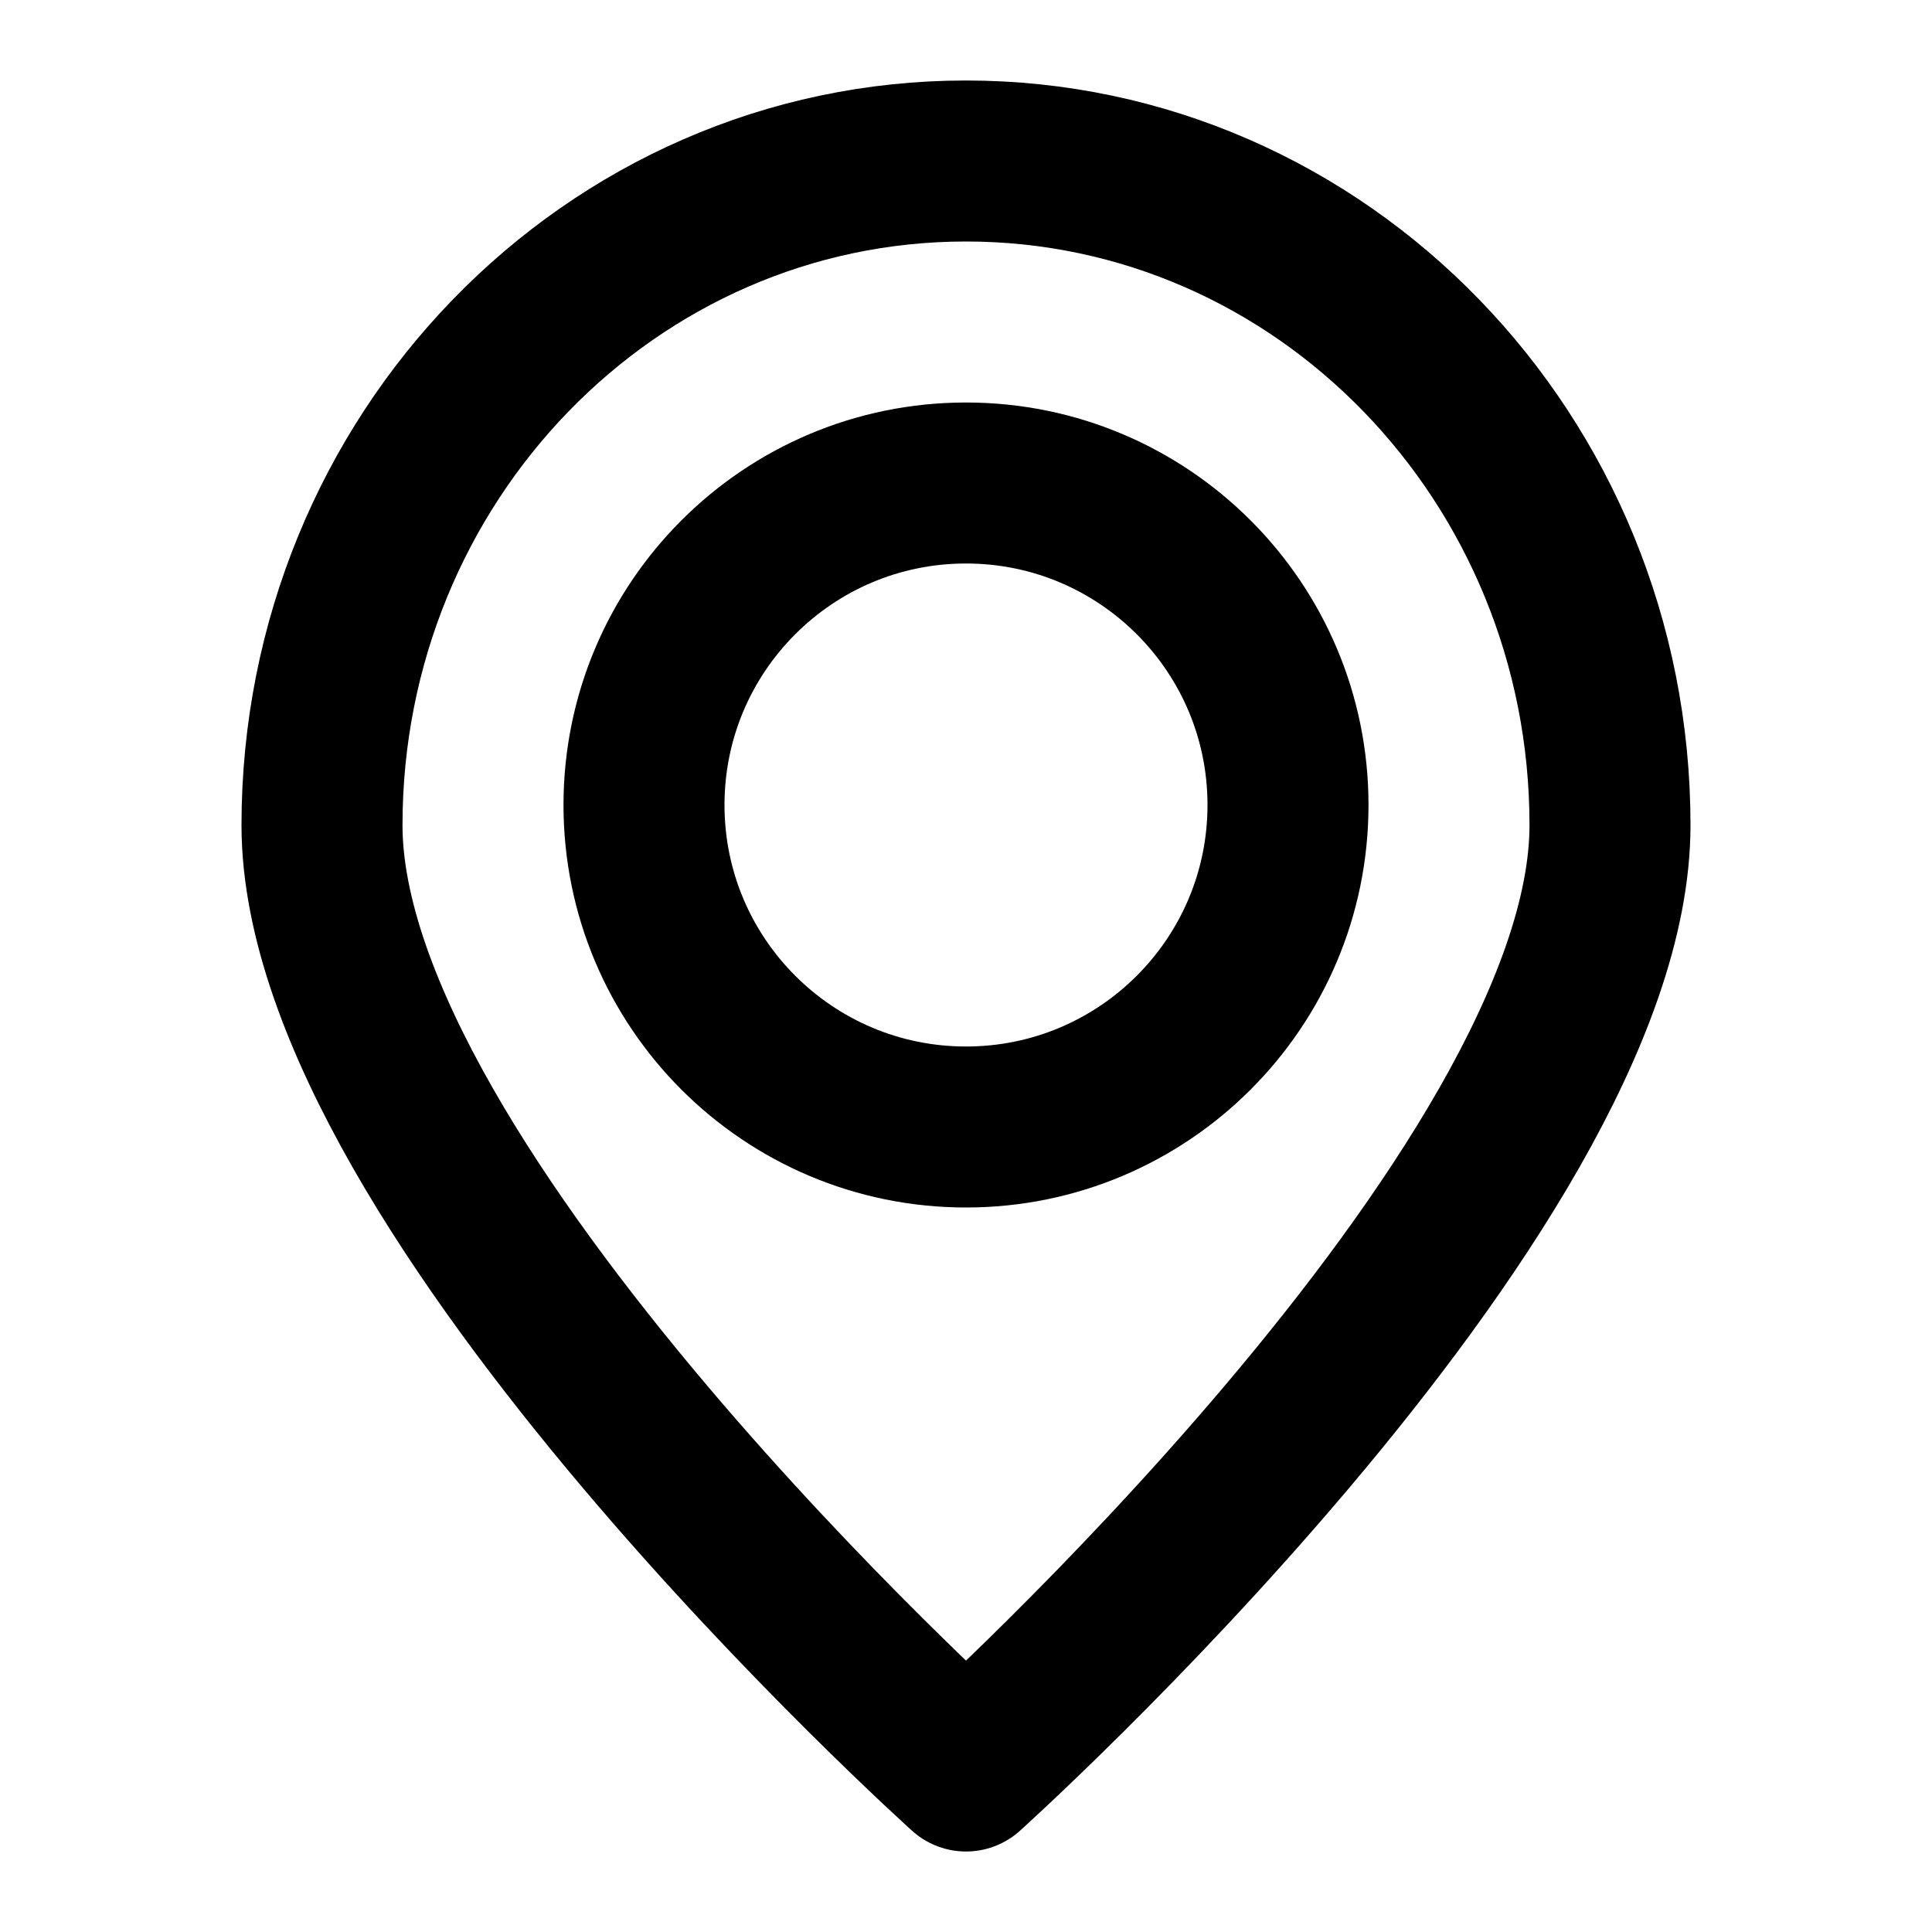
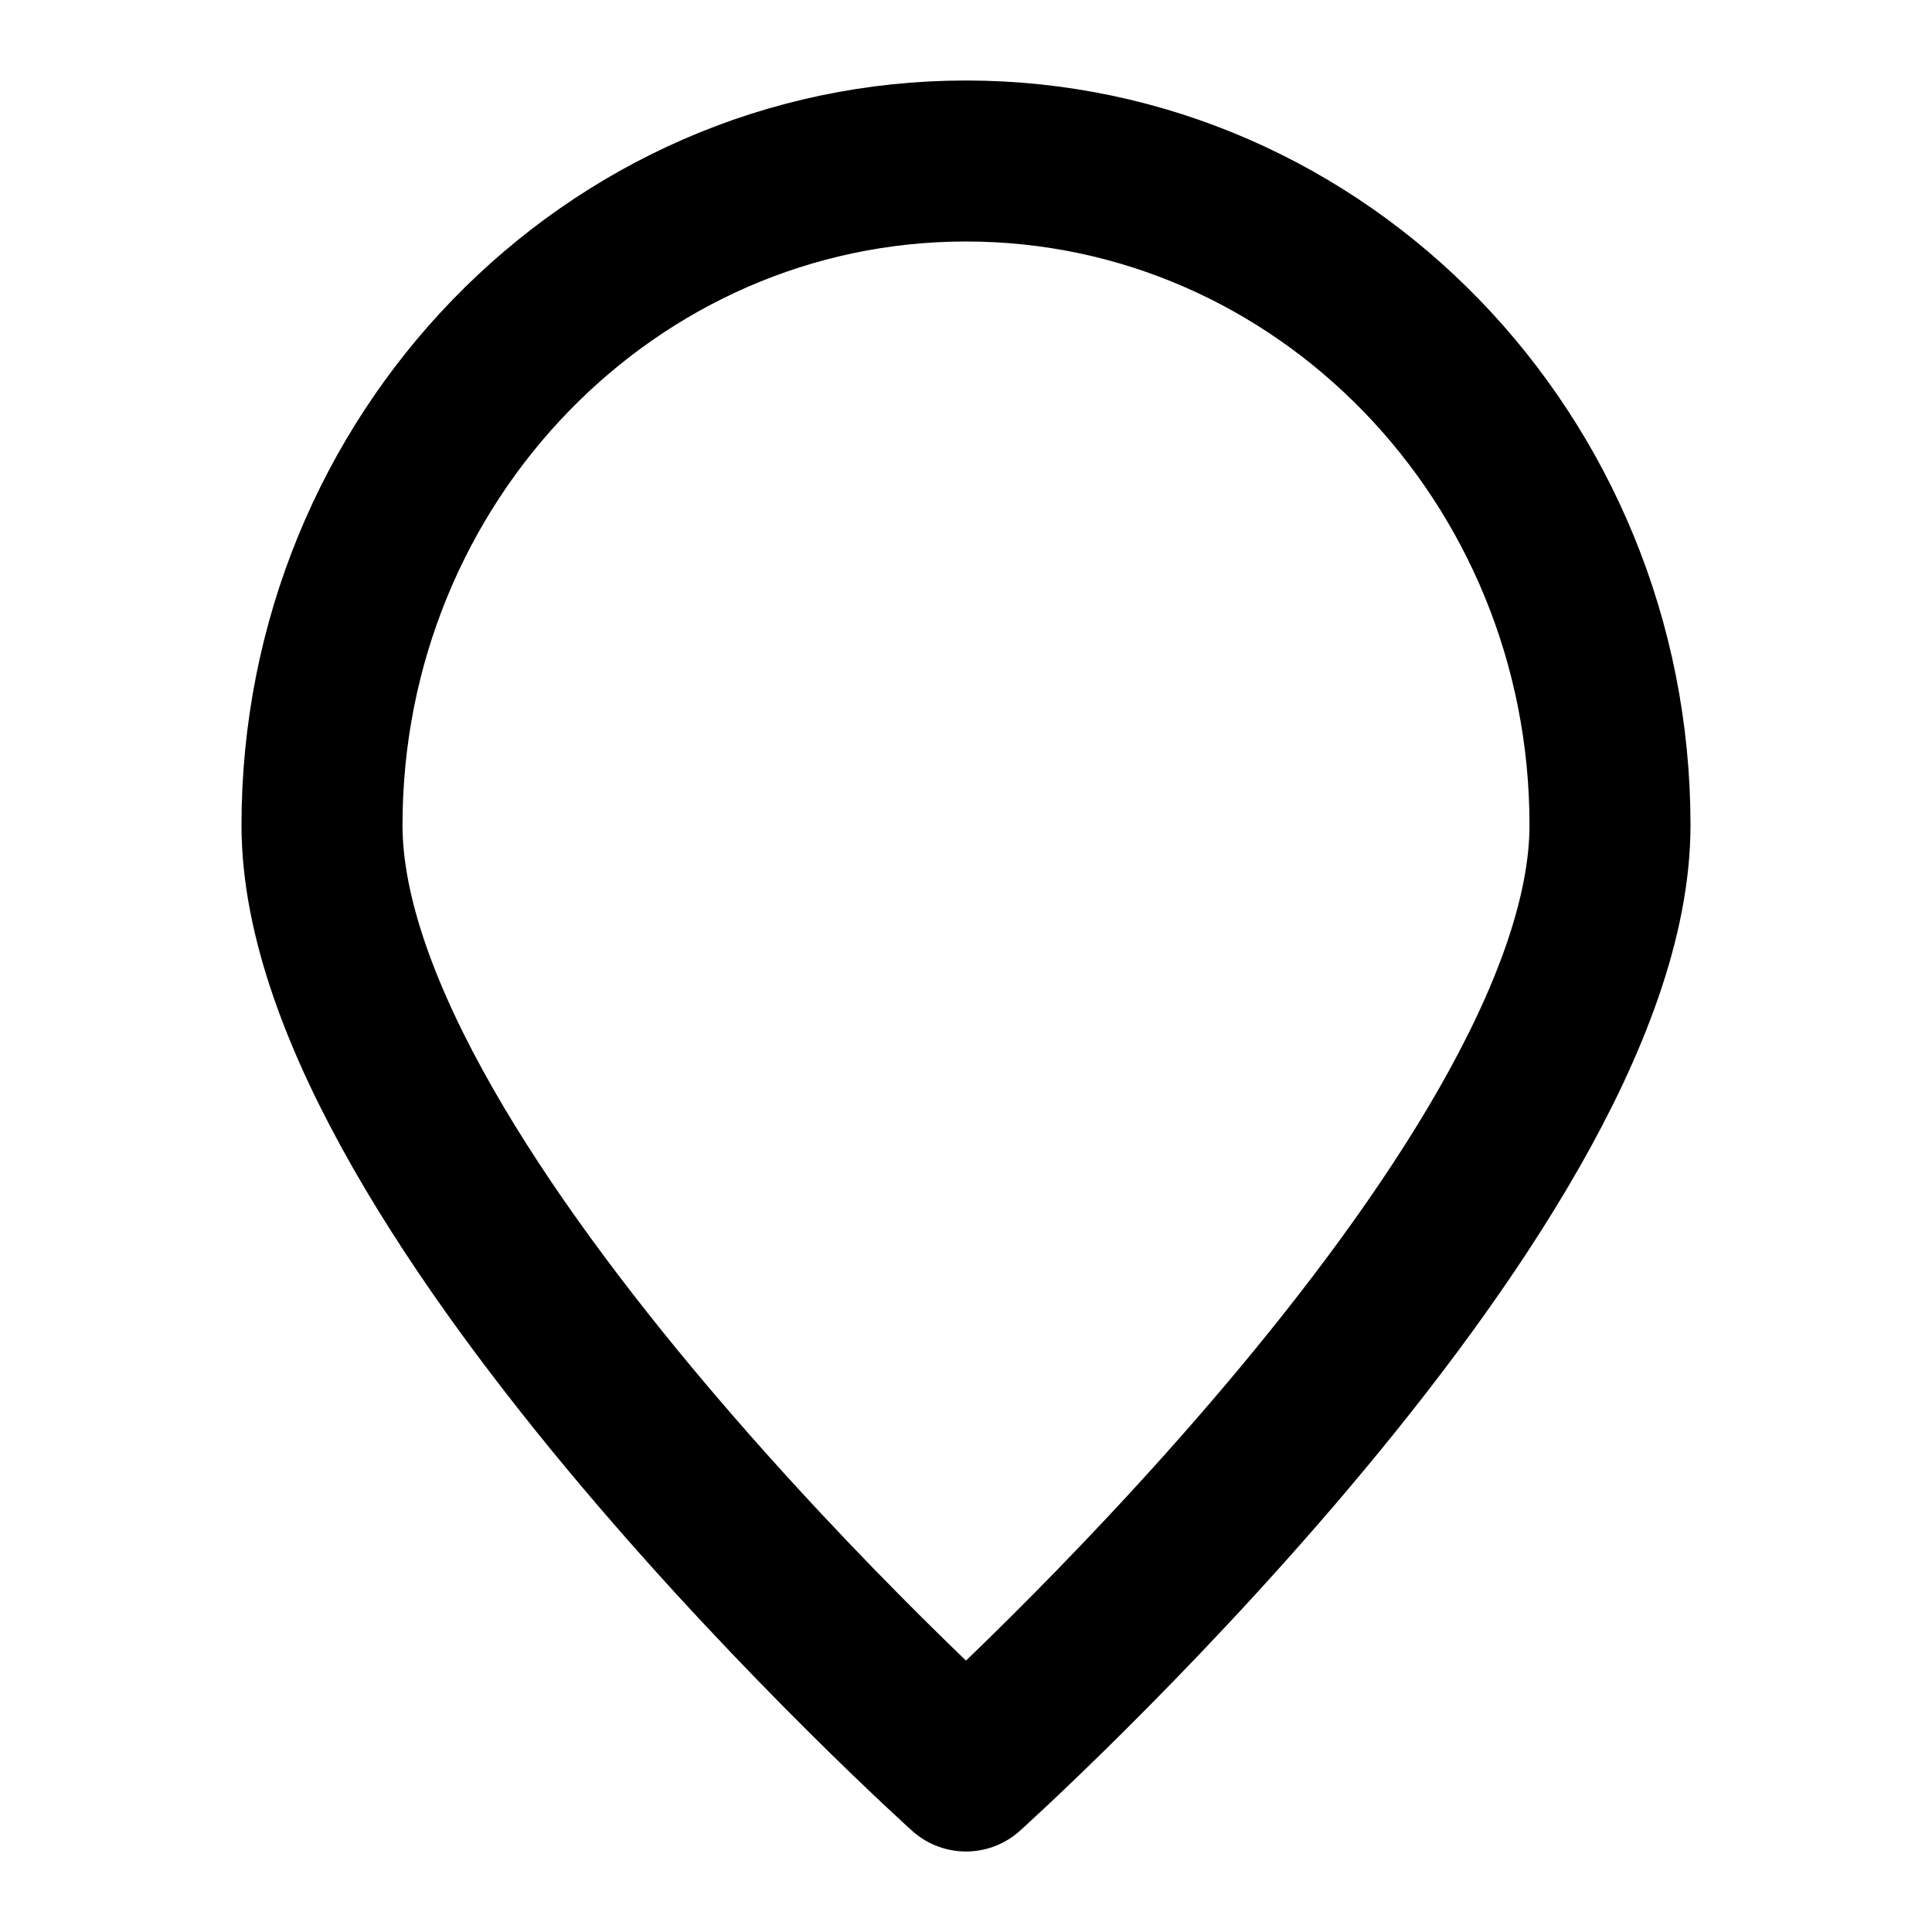
<svg xmlns="http://www.w3.org/2000/svg" width="24" height="24" viewBox="0 0 24 24" fill="none">
  <path d="M20 10.25C20 14.806 12 22 12 22C12 22 4 14.806 4 10.25C4 5.694 7.582 2 12 2C16.418 2 20 5.694 20 10.25Z" stroke="black" stroke-width="2" stroke-linecap="round" stroke-linejoin="round" />
-   <path d="M16 10C16 12.209 14.209 14 12 14C9.791 14 8 12.209 8 10C8 7.791 9.791 6 12 6C14.209 6 16 7.791 16 10Z" stroke="black" stroke-width="2" stroke-linecap="round" stroke-linejoin="round" />
</svg>